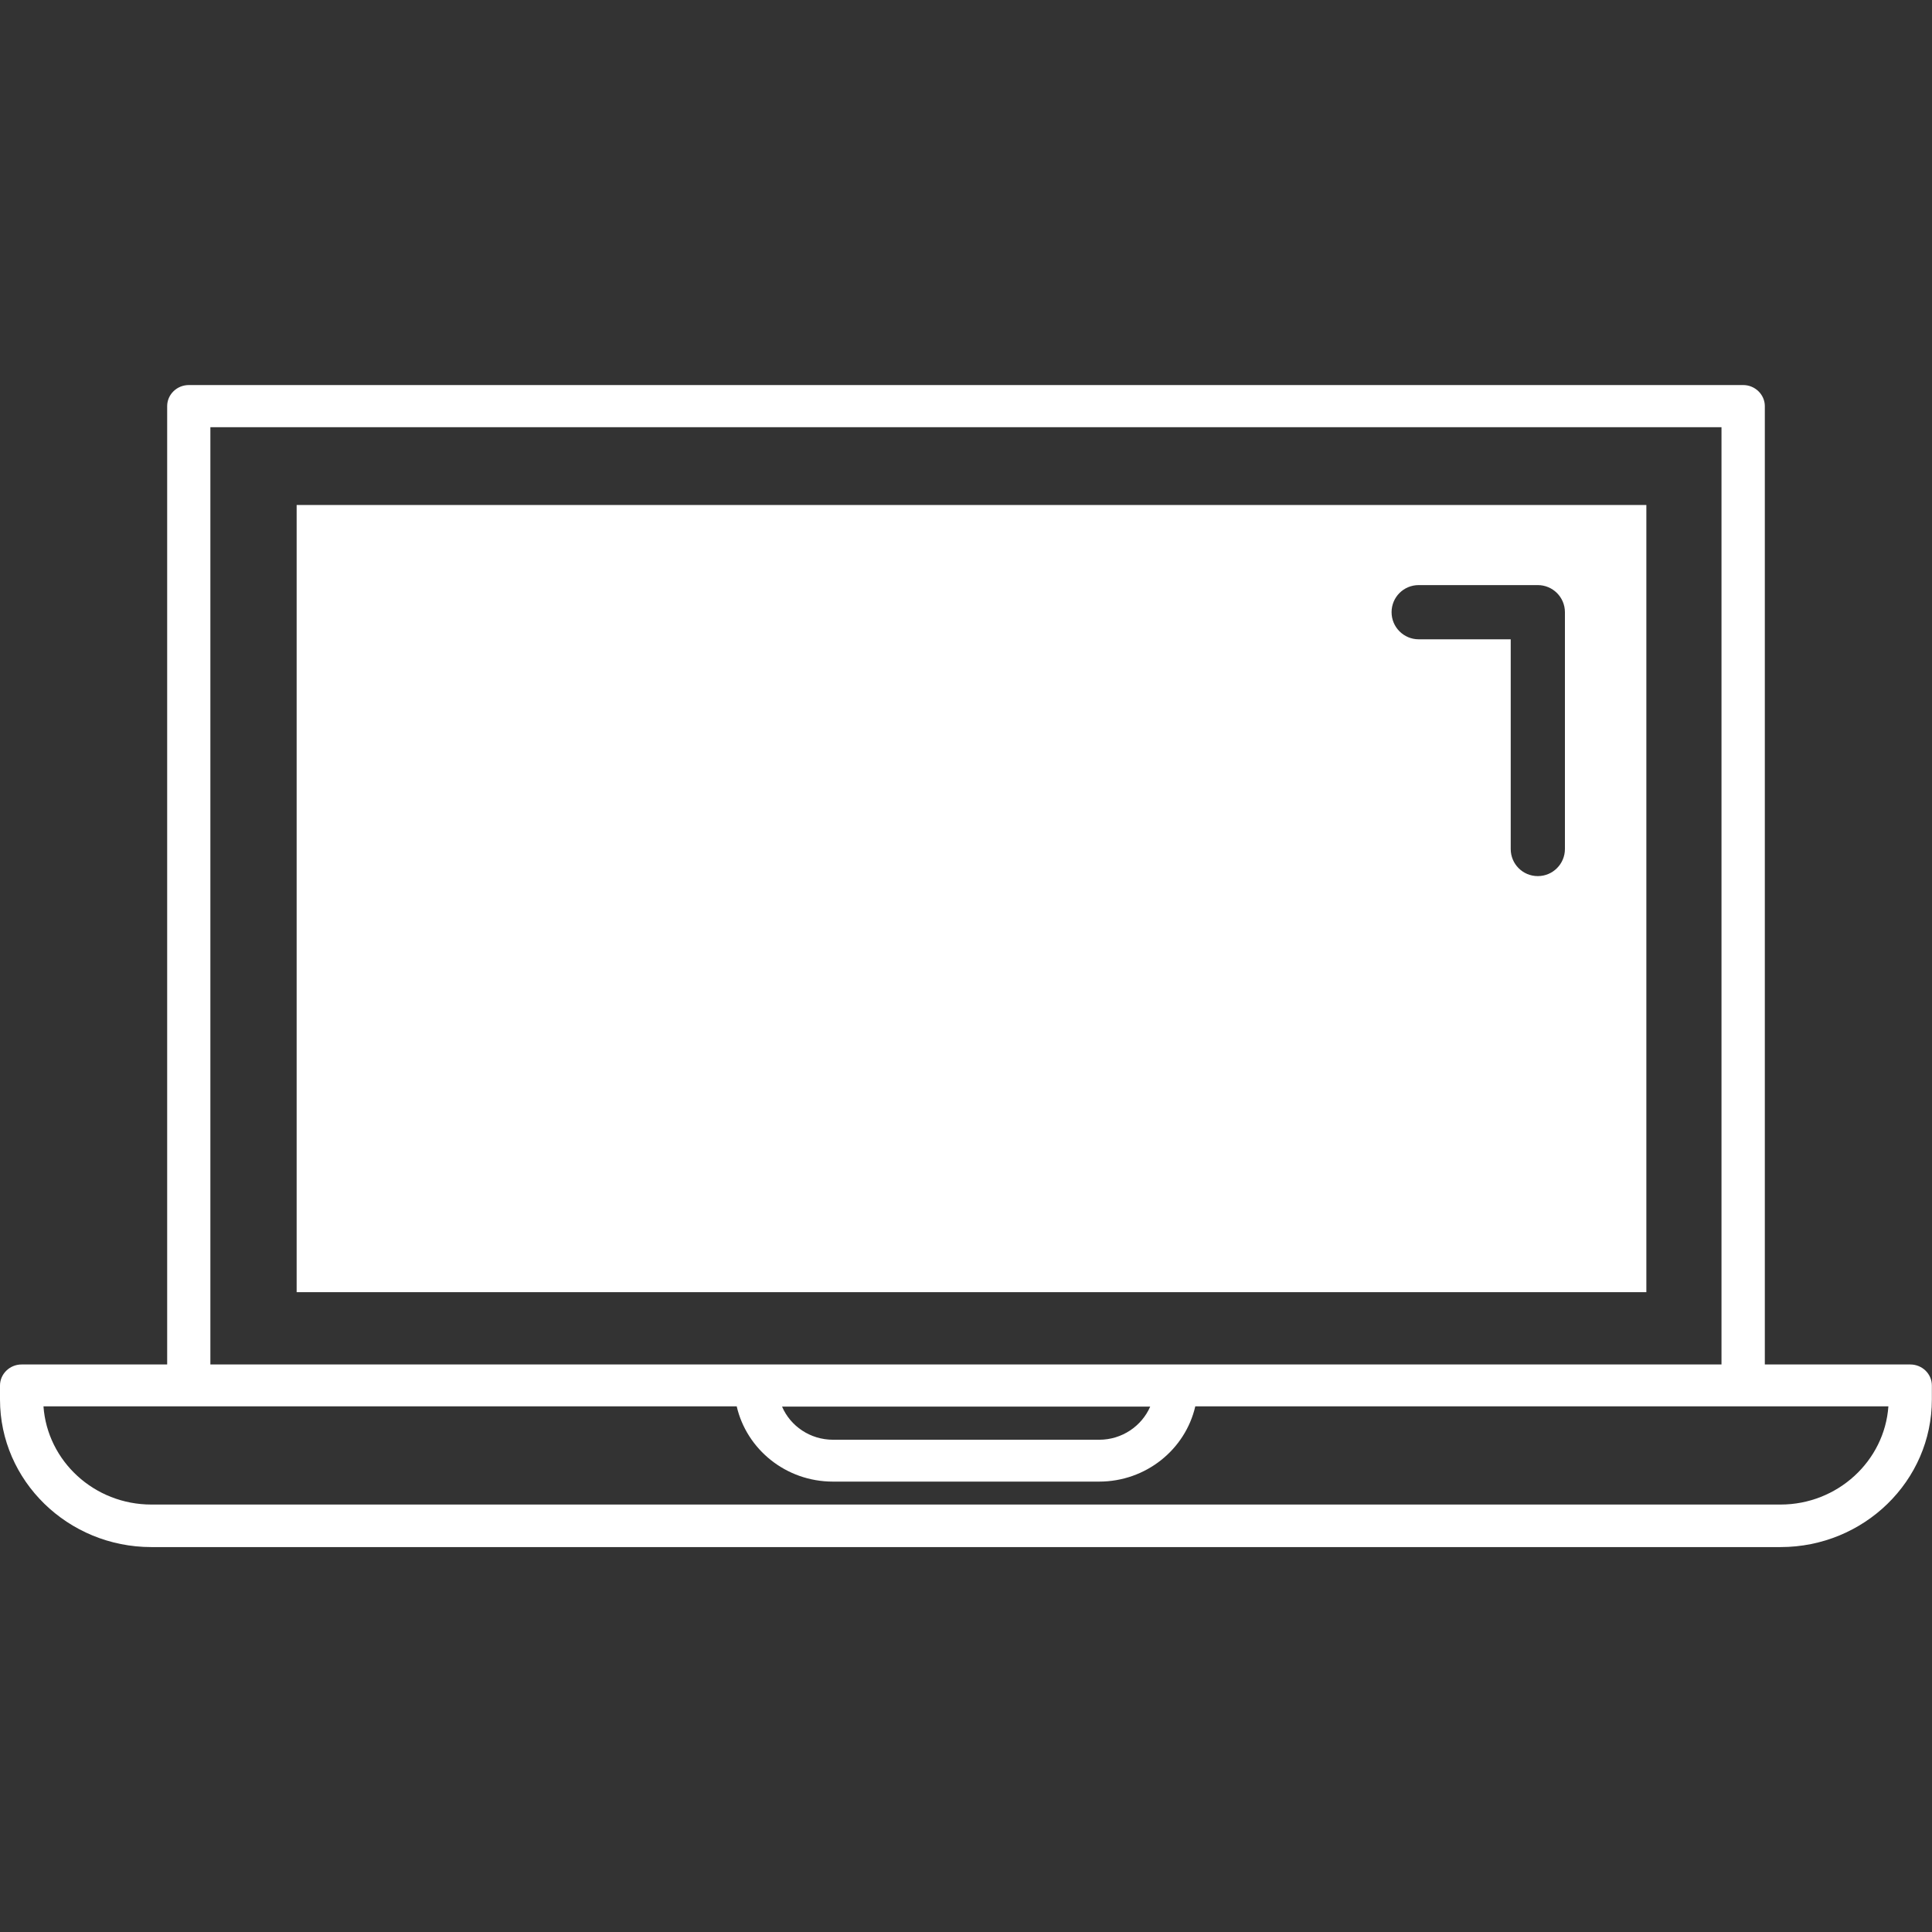
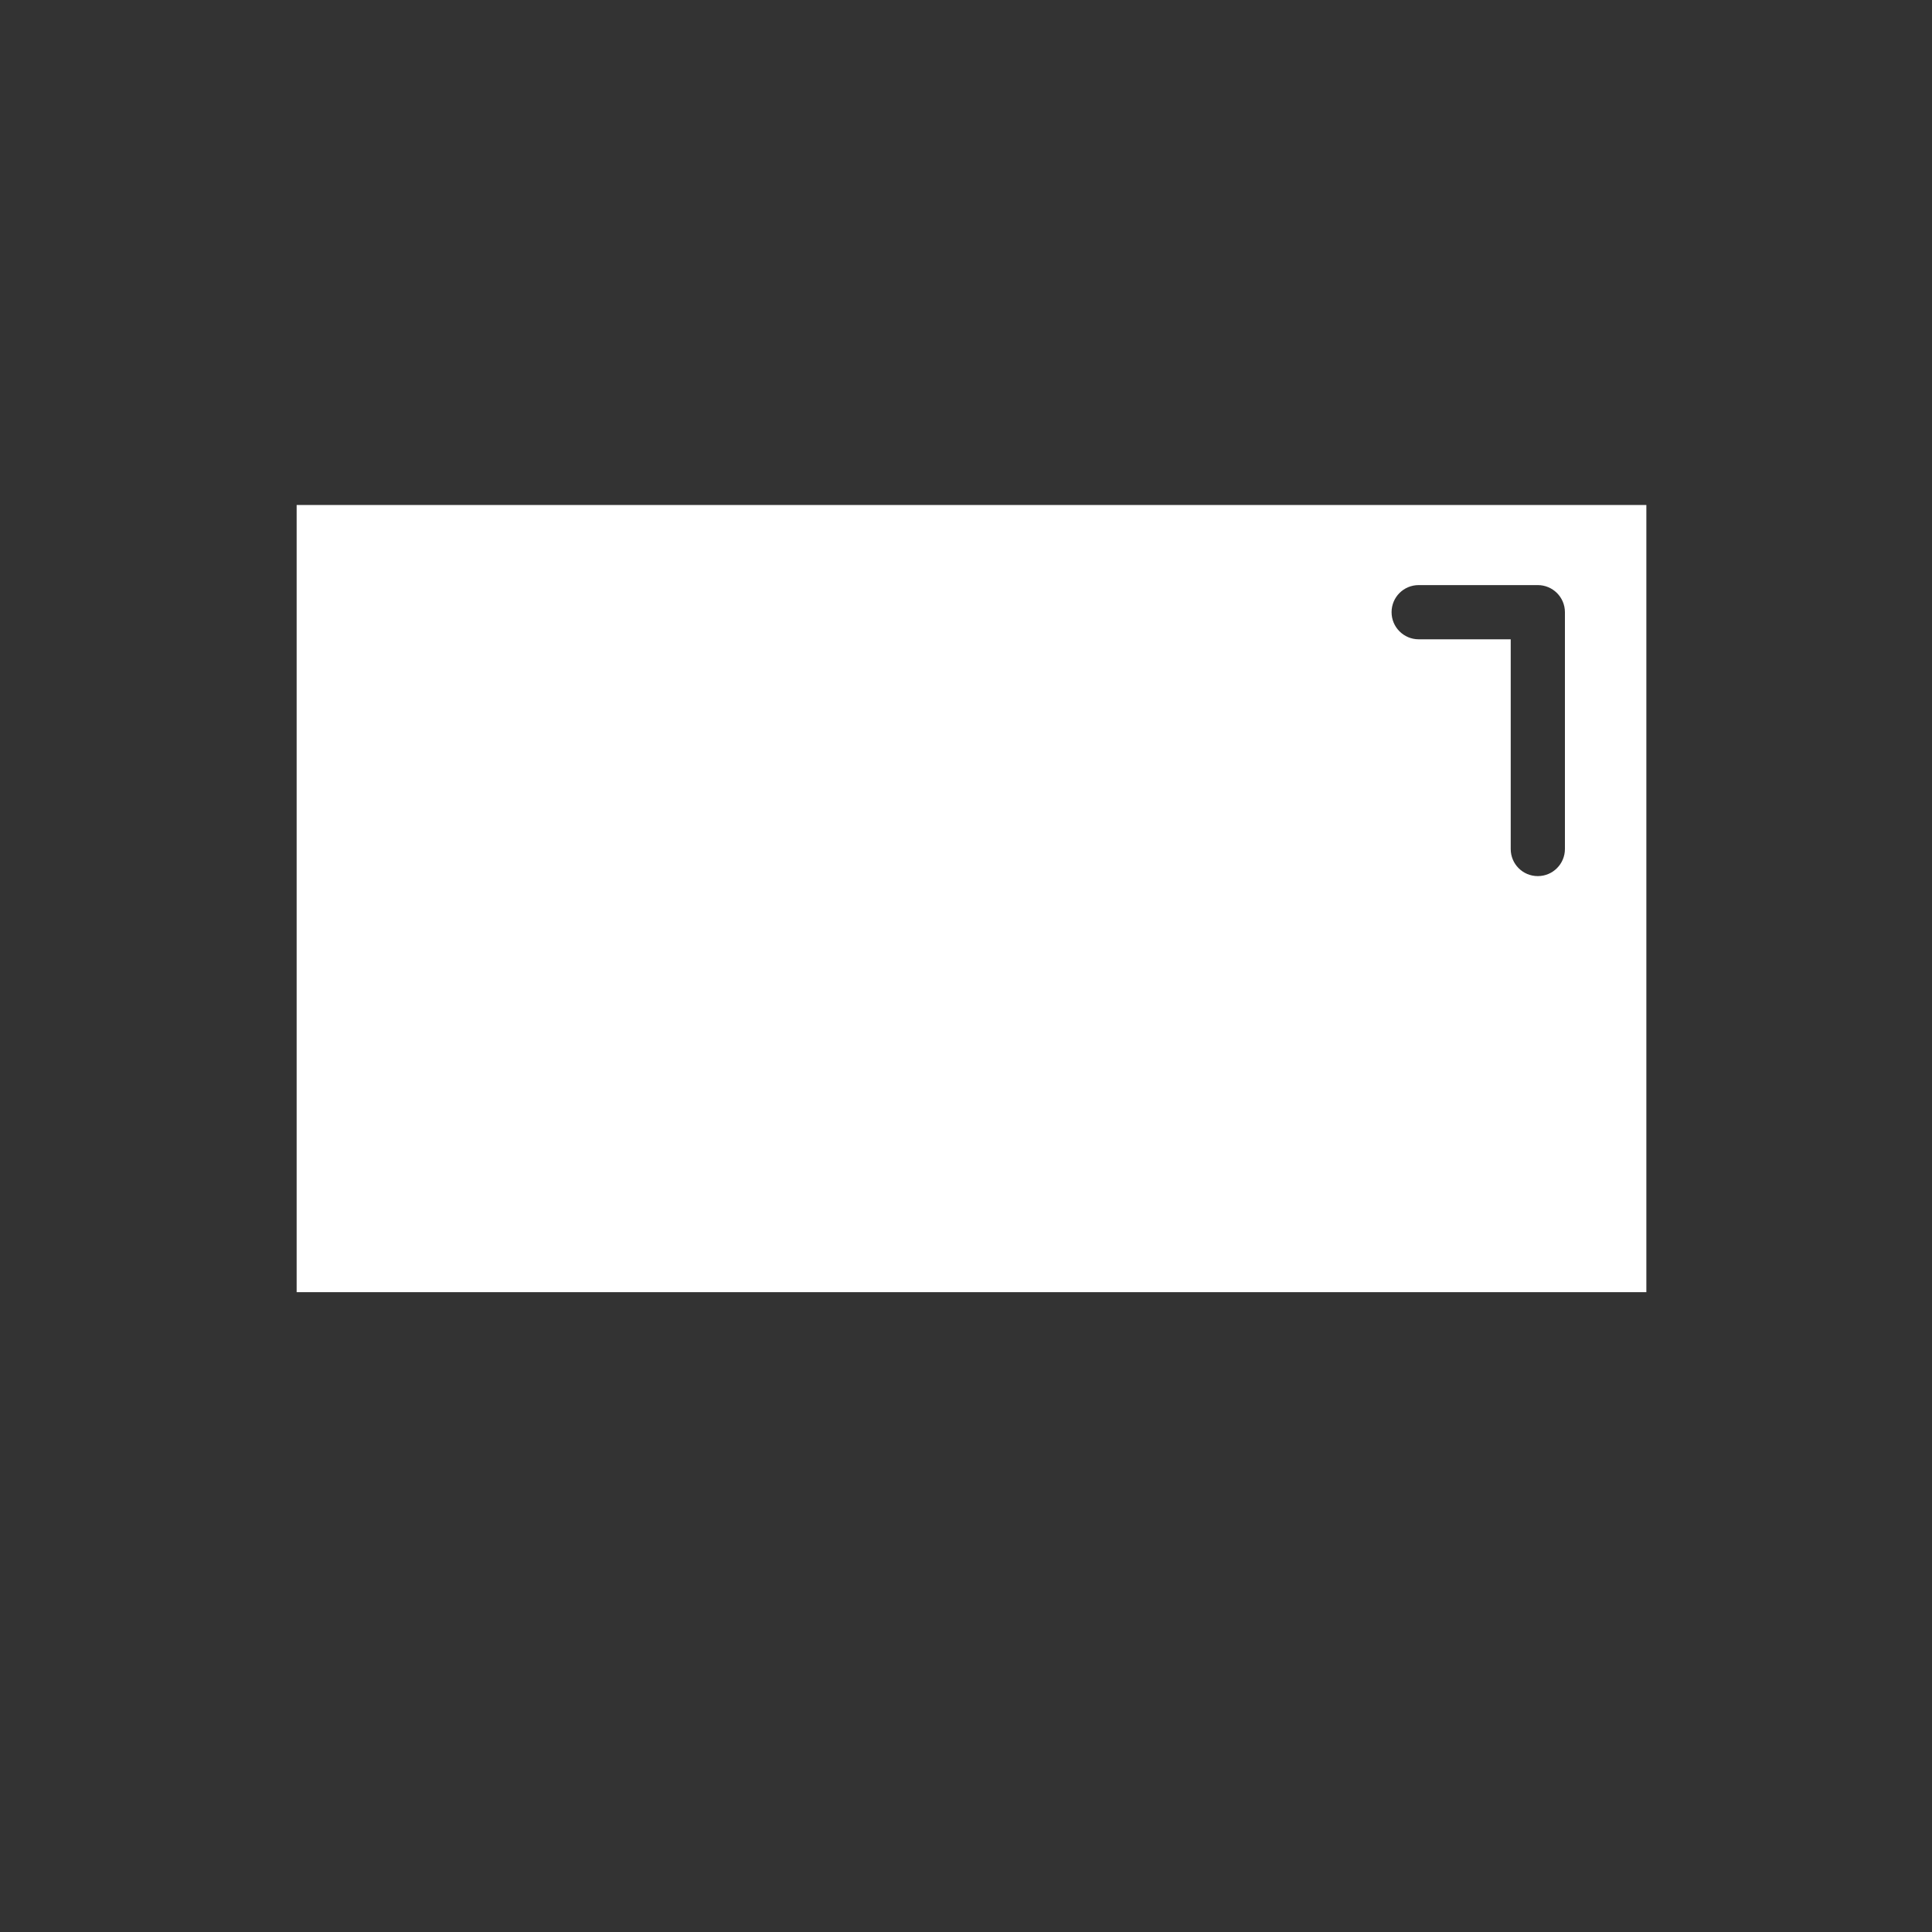
<svg xmlns="http://www.w3.org/2000/svg" id="Layer_1" data-name="Layer 1" viewBox="0 0 144 144">
  <rect x="0" y="0" width="144" height="144" fill="#333333" stroke="none" />
  <defs>
    <style>
      .cls-1 {
        fill: #fff;
      }
    </style>
  </defs>
-   <path class="cls-1" d="m142.39,101.7h-10.85V30.27c0-.86-.73-1.57-1.61-1.57H14.07c-.89,0-1.61.71-1.61,1.57v71.43H1.61c-.89,0-1.61.71-1.61,1.57v1.04c0,6.06,5.06,11,11.28,11h121.43c6.22,0,11.28-4.93,11.28-11v-1.04c0-.88-.73-1.57-1.61-1.57ZM15.68,31.84h112.63v69.86H15.68V31.84Zm70.05,73c-.63,1.45-2.1,2.47-3.8,2.47h-19.84c-1.71,0-3.18-1.02-3.8-2.47h27.45Zm46.98,7.3H11.28c-4.26,0-7.75-3.24-8.04-7.32h51.67c.74,3.2,3.66,5.61,7.17,5.61h19.84c3.5,0,6.43-2.4,7.17-5.61h51.66c-.29,4.08-3.79,7.32-8.04,7.32Z" />
  <path class="cls-1" d="m122.71,96.31v-58.67H22.11v58.67h100.59Zm-6.07-33.03c0,1.11-.9,2.02-2.02,2.02s-2.02-.9-2.02-2.02v-15.63h-6.86c-1.11,0-2.02-.9-2.02-2.02s.9-2.02,2.02-2.02h8.88c1.11,0,2.02.9,2.02,2.02v17.65Z" />
</svg>